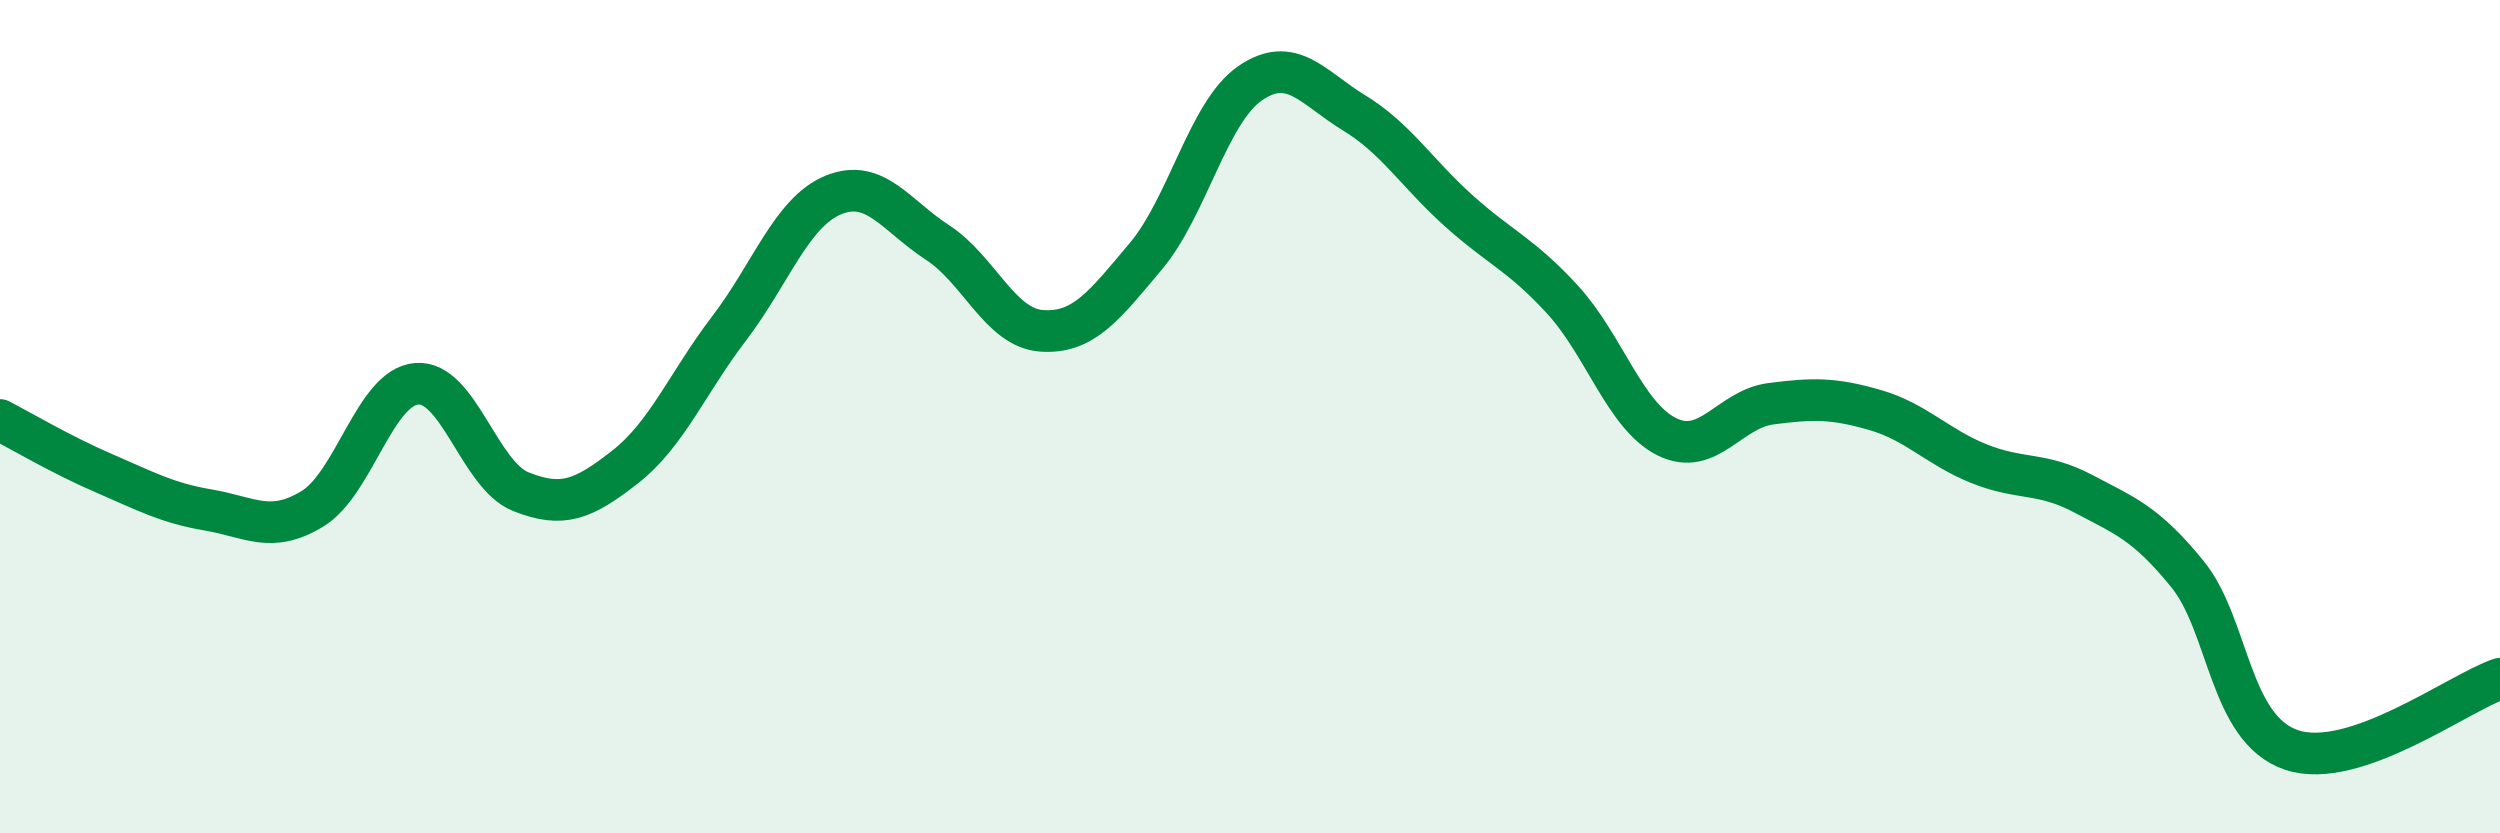
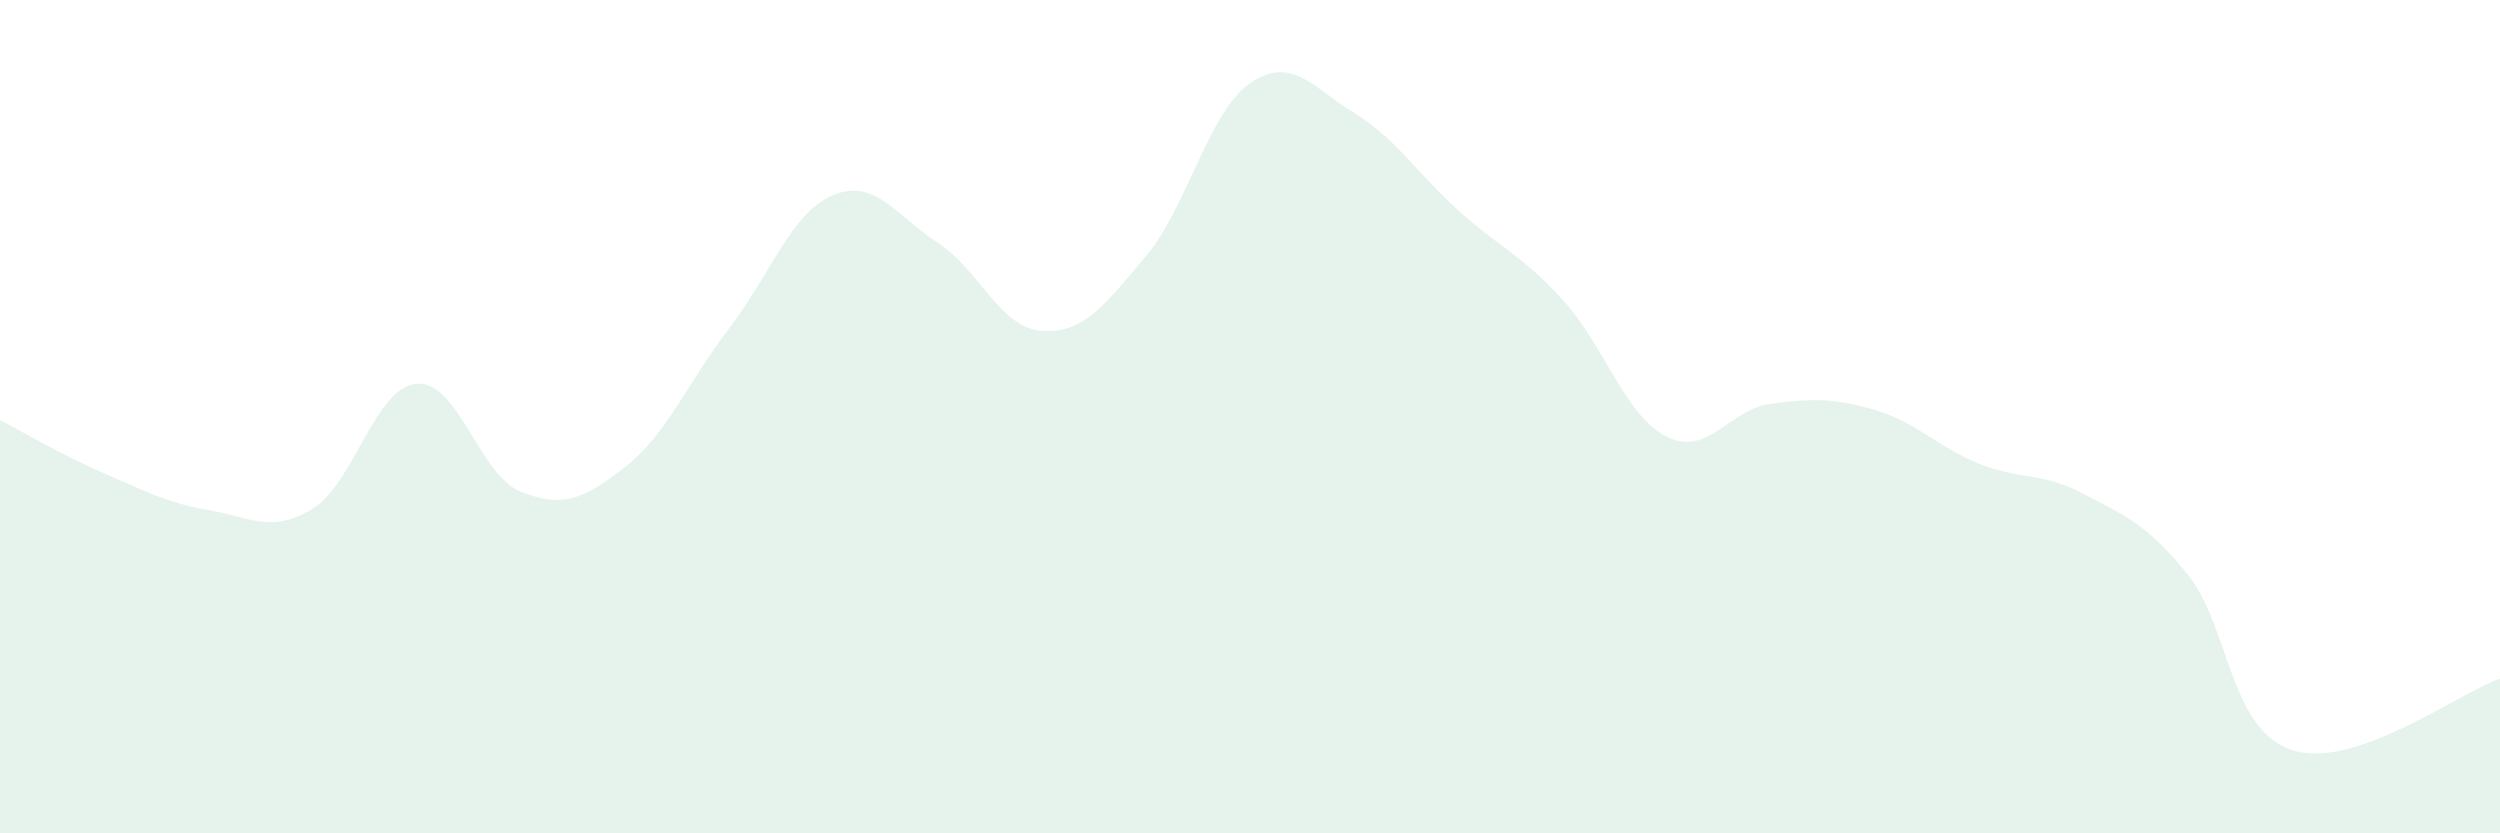
<svg xmlns="http://www.w3.org/2000/svg" width="60" height="20" viewBox="0 0 60 20">
  <path d="M 0,10.08 C 0.5,10.34 1.5,10.93 2.5,11.36 C 3.5,11.79 4,12.07 5,12.24 C 6,12.41 6.5,12.82 7.5,12.21 C 8.5,11.6 9,9.29 10,9.21 C 11,9.13 11.5,11.4 12.5,11.8 C 13.5,12.2 14,11.99 15,11.21 C 16,10.43 16.5,9.19 17.5,7.88 C 18.5,6.57 19,5.09 20,4.68 C 21,4.27 21.5,5.17 22.5,5.82 C 23.5,6.47 24,7.87 25,7.94 C 26,8.01 26.5,7.34 27.5,6.15 C 28.5,4.96 29,2.69 30,2 C 31,1.31 31.5,2.1 32.5,2.71 C 33.5,3.32 34,4.15 35,5.05 C 36,5.95 36.5,6.1 37.5,7.19 C 38.5,8.28 39,9.98 40,10.48 C 41,10.98 41.5,9.82 42.5,9.69 C 43.5,9.56 44,9.55 45,9.84 C 46,10.13 46.5,10.73 47.5,11.13 C 48.5,11.53 49,11.32 50,11.85 C 51,12.38 51.5,12.55 52.5,13.78 C 53.5,15.01 53.5,17.5 55,18 C 56.5,18.5 59,16.63 60,16.29L60 20L0 20Z" fill="#008740" opacity="0.1" stroke-linecap="round" stroke-linejoin="round" />
-   <path d="M 0,10.08 C 0.5,10.34 1.5,10.93 2.5,11.36 C 3.5,11.79 4,12.07 5,12.24 C 6,12.41 6.5,12.82 7.5,12.21 C 8.5,11.6 9,9.29 10,9.21 C 11,9.13 11.5,11.4 12.5,11.8 C 13.5,12.2 14,11.99 15,11.21 C 16,10.43 16.5,9.19 17.5,7.88 C 18.5,6.57 19,5.09 20,4.68 C 21,4.27 21.5,5.17 22.5,5.82 C 23.5,6.47 24,7.87 25,7.94 C 26,8.01 26.5,7.34 27.5,6.15 C 28.5,4.96 29,2.69 30,2 C 31,1.31 31.5,2.1 32.5,2.71 C 33.5,3.32 34,4.15 35,5.05 C 36,5.95 36.5,6.1 37.5,7.19 C 38.5,8.28 39,9.98 40,10.48 C 41,10.98 41.5,9.82 42.5,9.69 C 43.5,9.56 44,9.55 45,9.84 C 46,10.13 46.5,10.73 47.5,11.13 C 48.5,11.53 49,11.32 50,11.85 C 51,12.38 51.5,12.55 52.5,13.78 C 53.5,15.01 53.5,17.5 55,18 C 56.5,18.5 59,16.63 60,16.29" stroke="#008740" stroke-width="1" fill="none" stroke-linecap="round" stroke-linejoin="round" />
</svg>